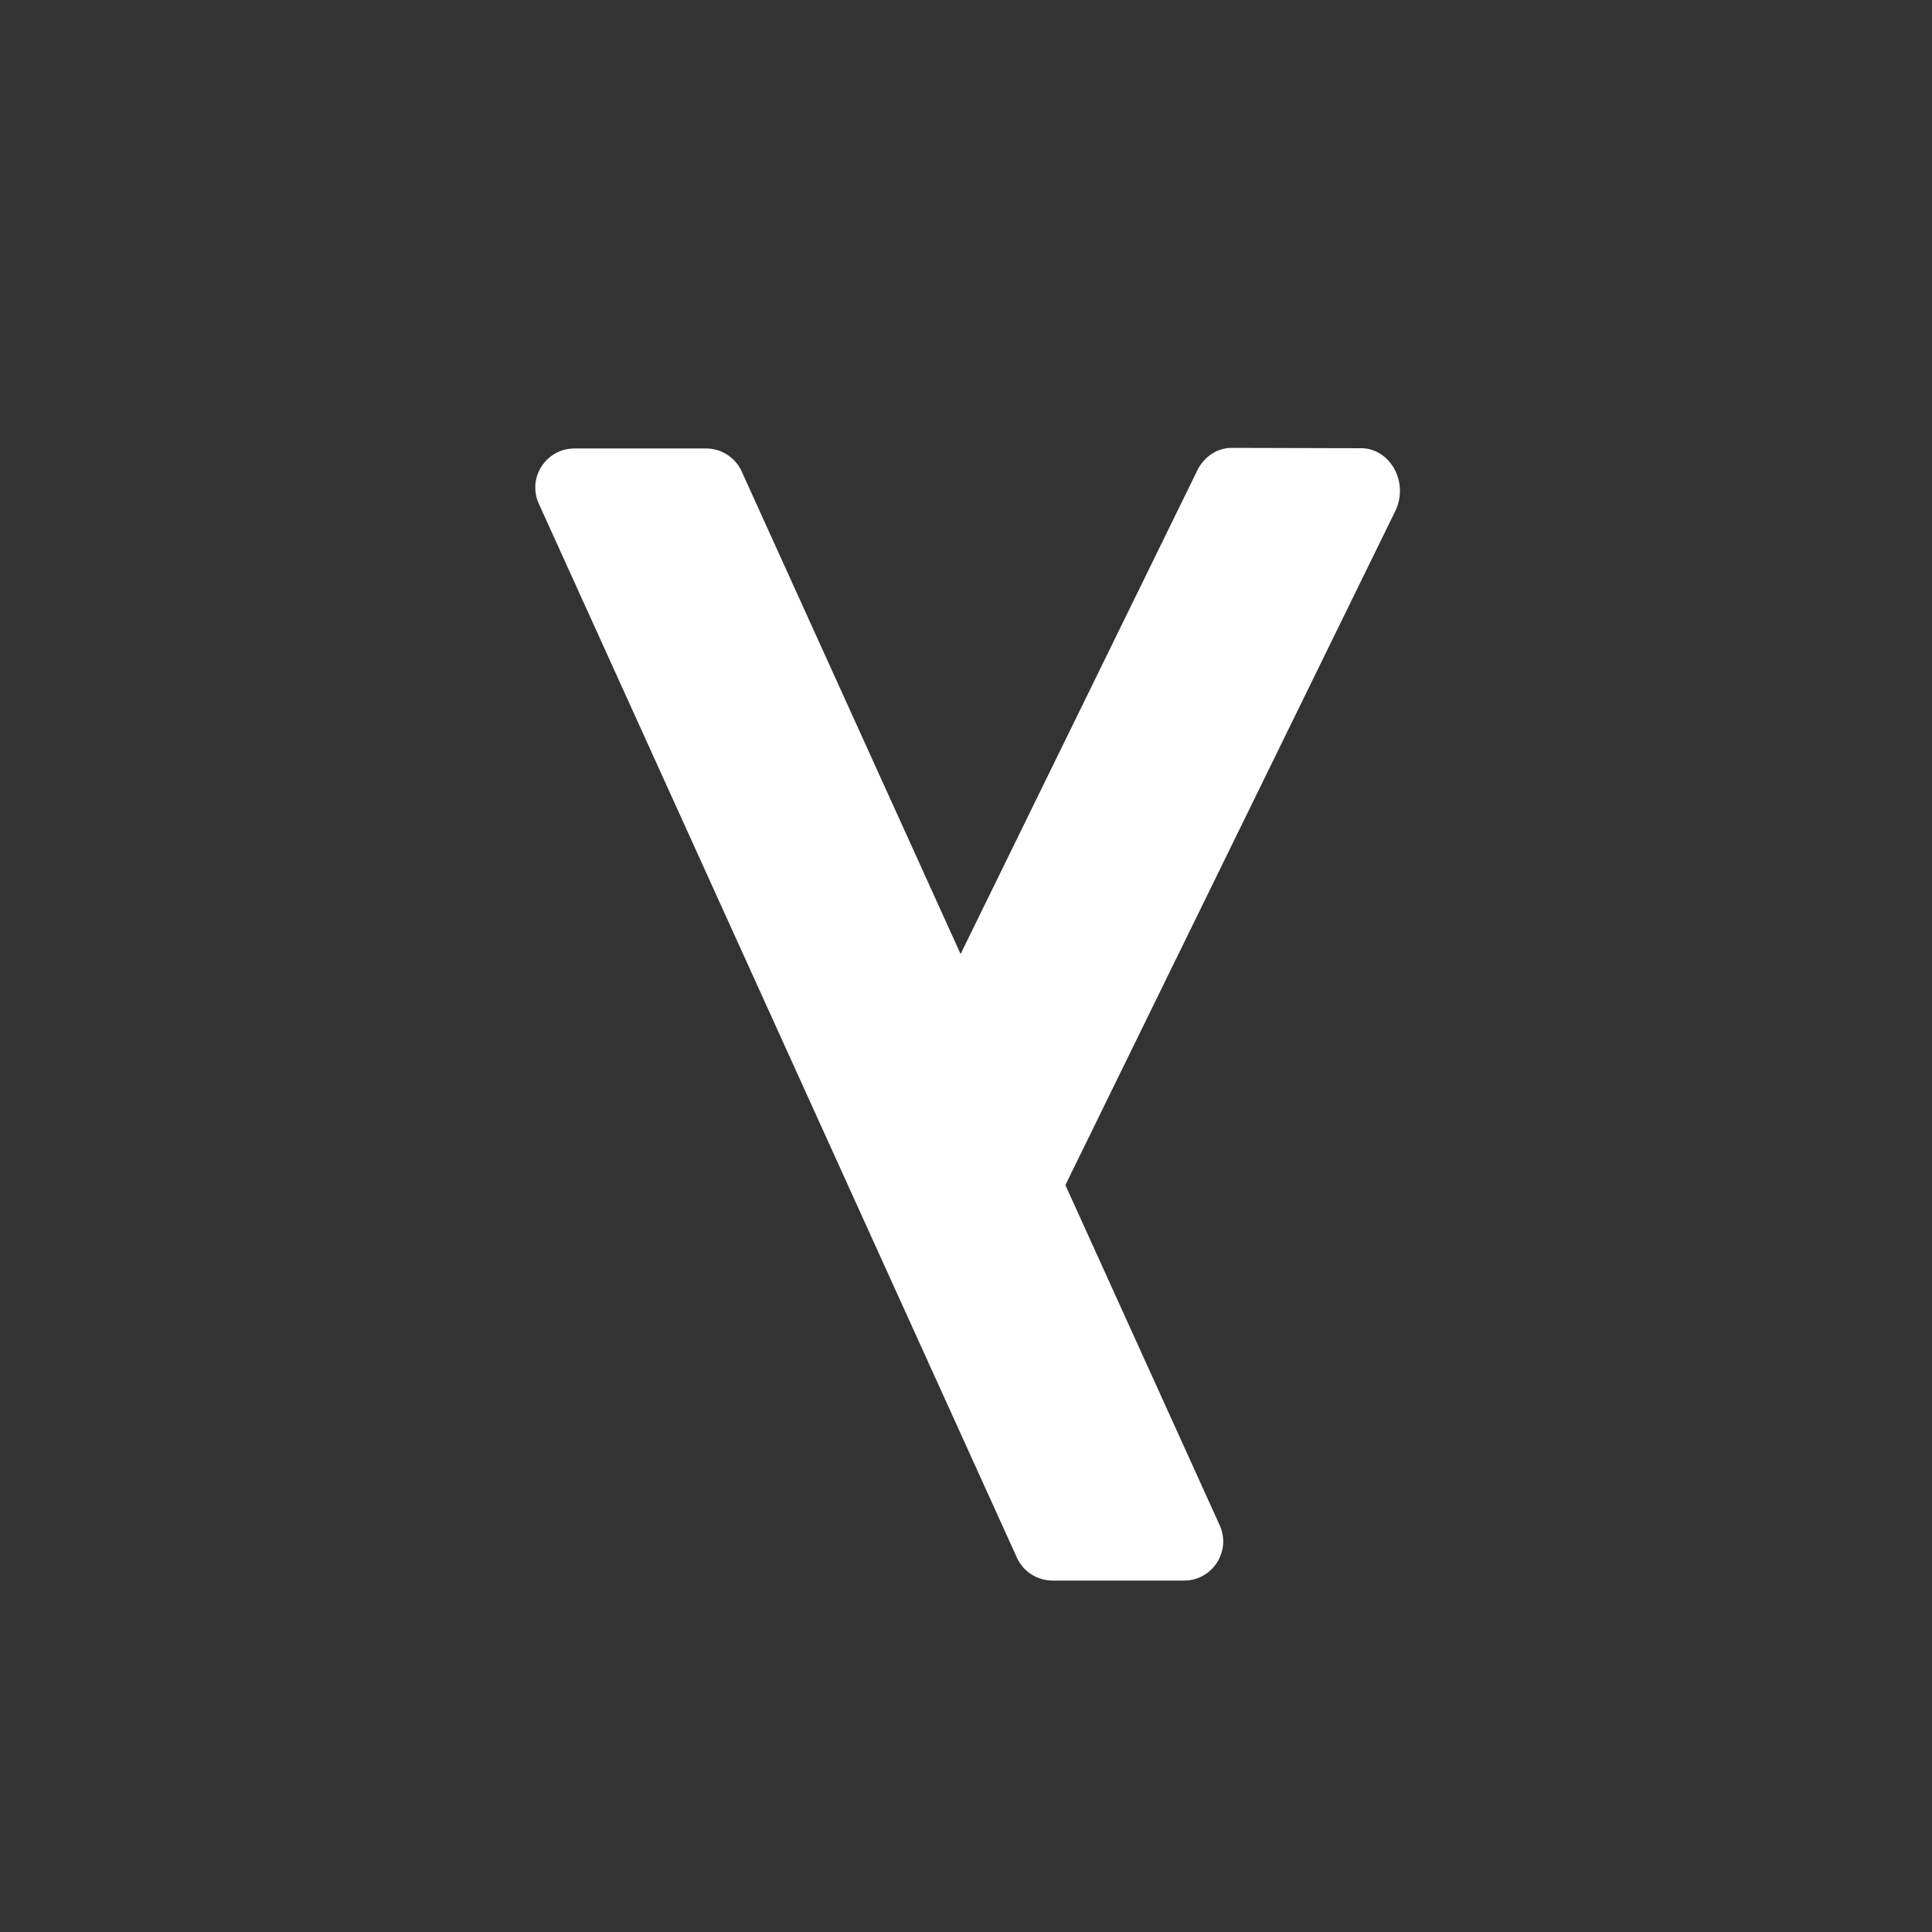
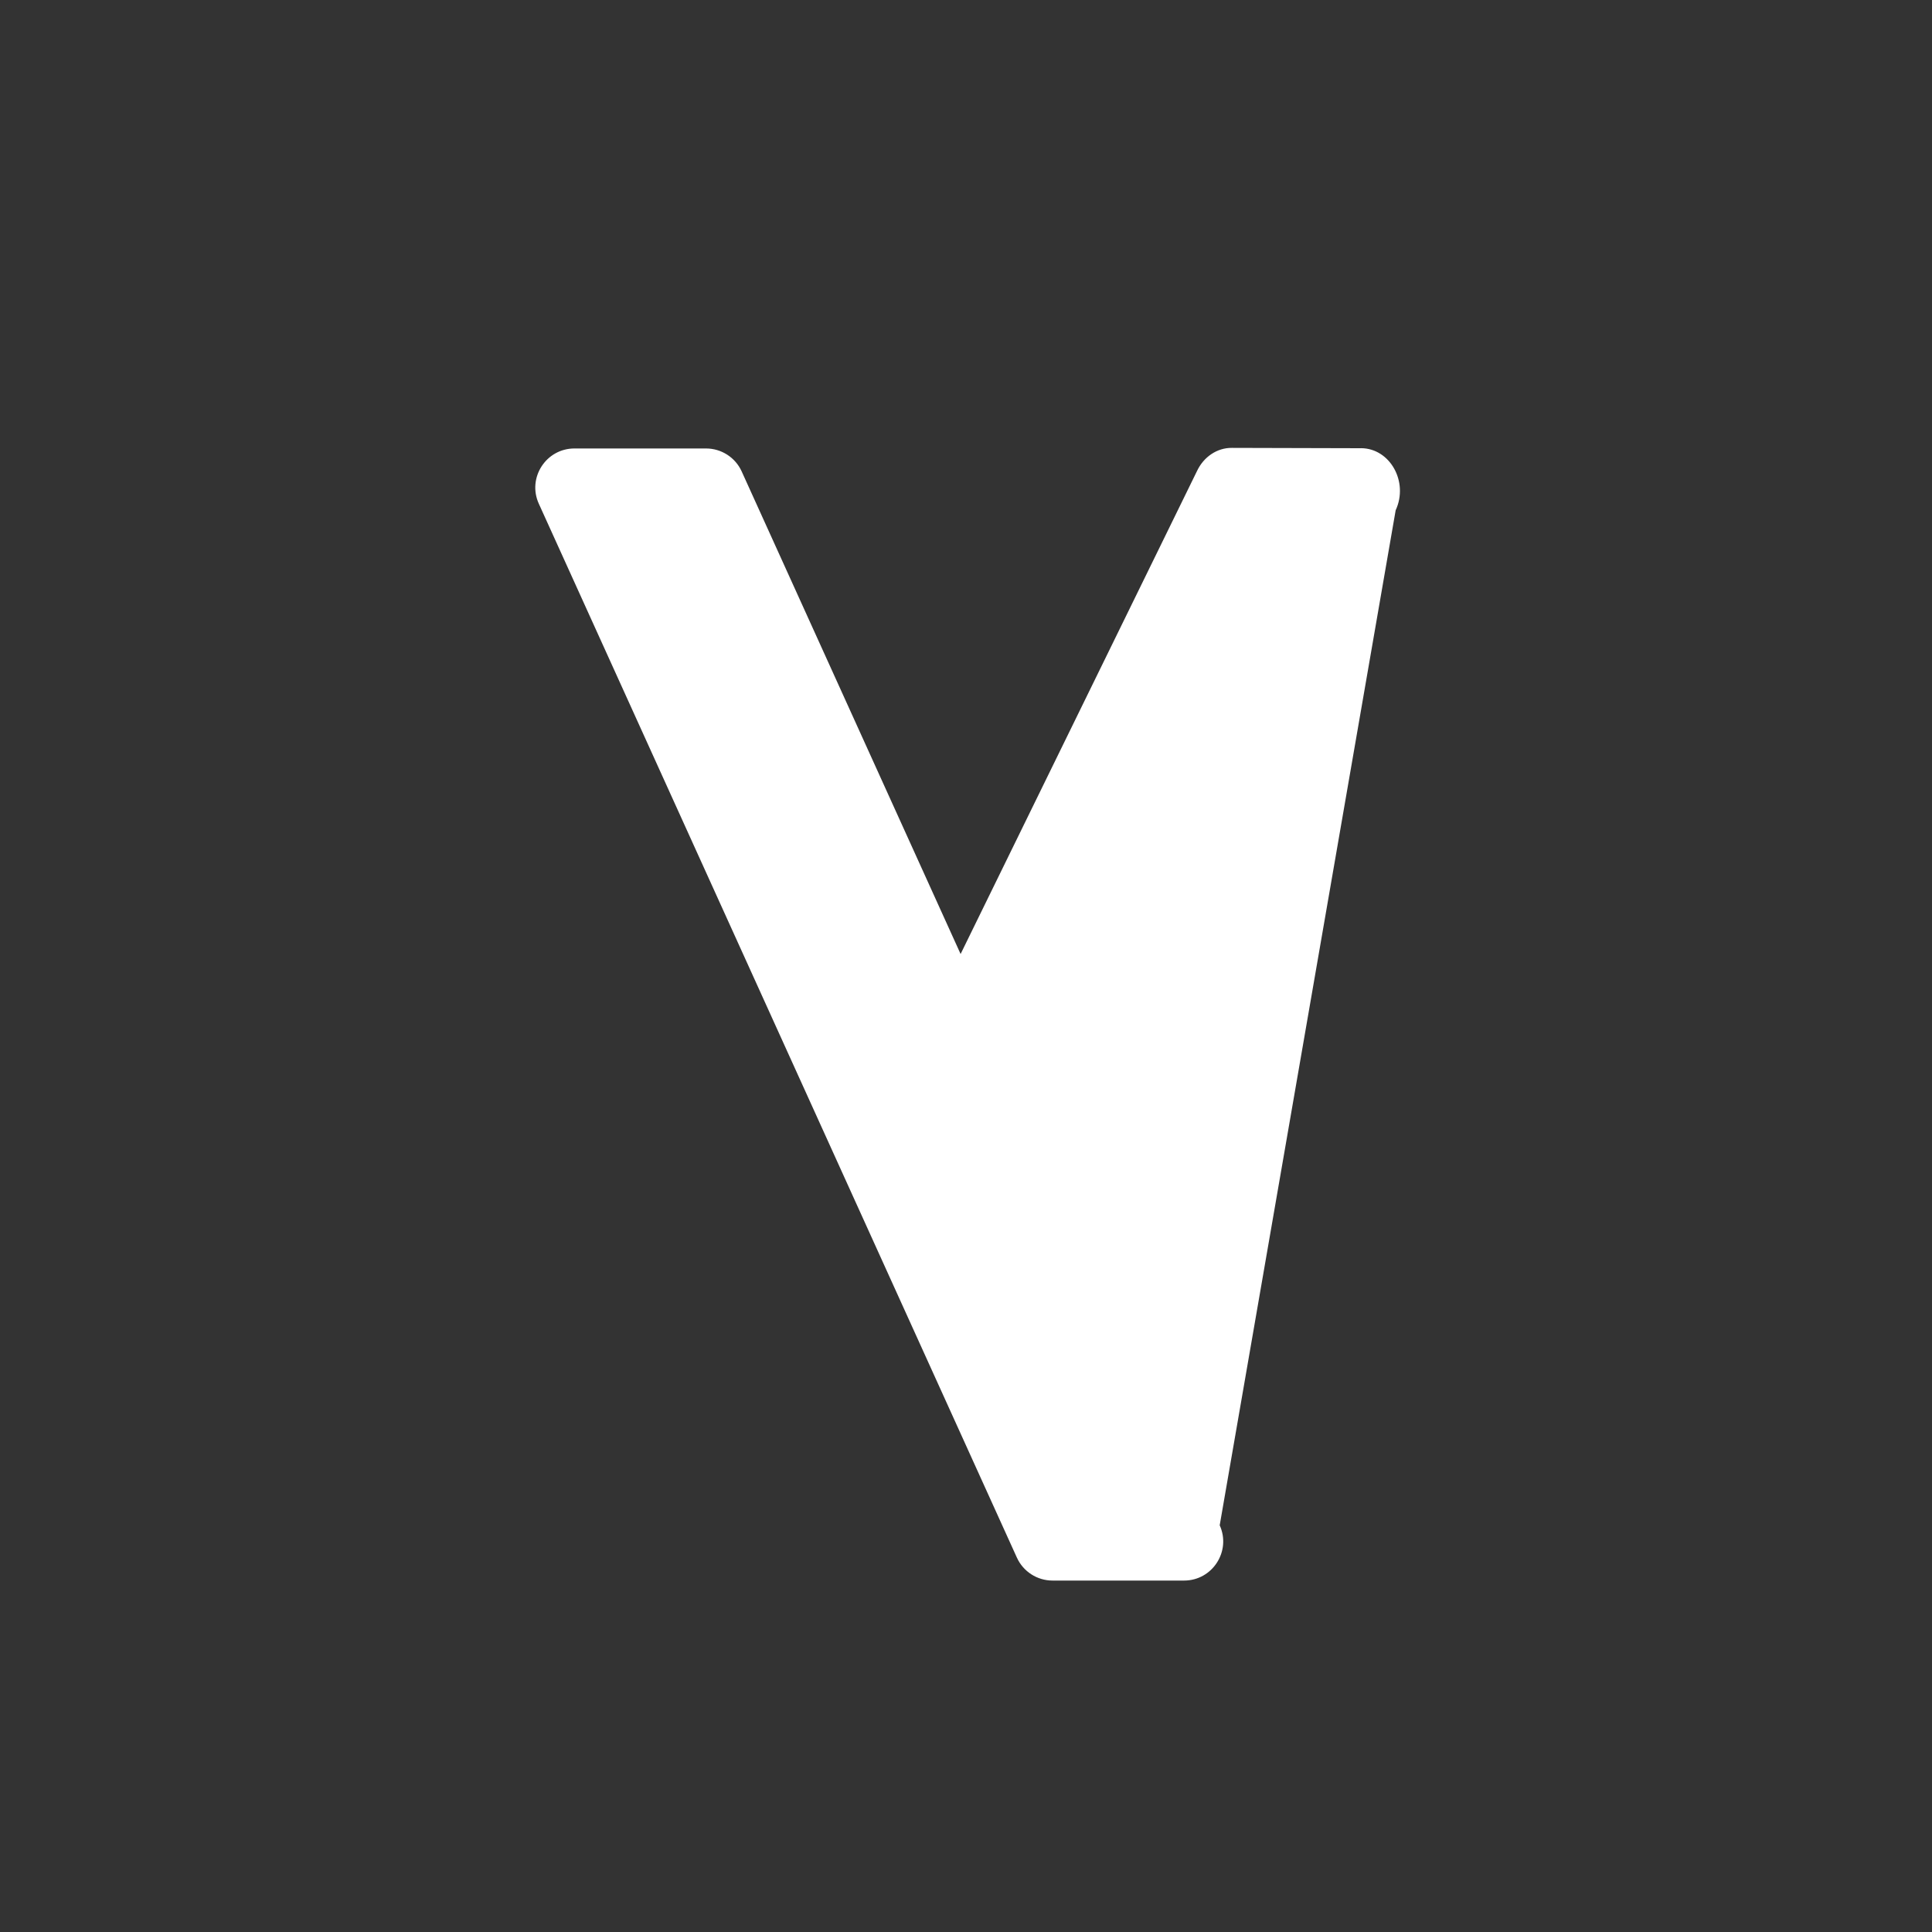
<svg xmlns="http://www.w3.org/2000/svg" width="512" height="512" viewBox="0 0 512 512" fill="none">
  <rect x="0" y="0" width="512" height="512" fill="#333333" stroke="none" />
-   <path d="M360.697 118.785L326.43 118.694C322.543 118.667 318.969 121.068 317.195 124.876L254.57 252.826L196.55 124.929C194.867 121.224 191.176 118.85 187.106 118.85H152.239C144.699 118.85 139.677 126.637 142.795 133.499L269.48 412.773C271.162 416.478 274.854 418.865 278.923 418.865H313.79C321.317 418.865 326.339 411.077 323.234 404.216L282.341 314.055L369.867 135.22C373.35 127.694 368.38 118.811 360.684 118.772L360.697 118.785Z" fill="white" />
+   <path d="M360.697 118.785L326.43 118.694C322.543 118.667 318.969 121.068 317.195 124.876L254.57 252.826L196.55 124.929C194.867 121.224 191.176 118.85 187.106 118.85H152.239C144.699 118.85 139.677 126.637 142.795 133.499L269.48 412.773C271.162 416.478 274.854 418.865 278.923 418.865H313.79C321.317 418.865 326.339 411.077 323.234 404.216L369.867 135.22C373.35 127.694 368.38 118.811 360.684 118.772L360.697 118.785Z" fill="white" />
</svg>